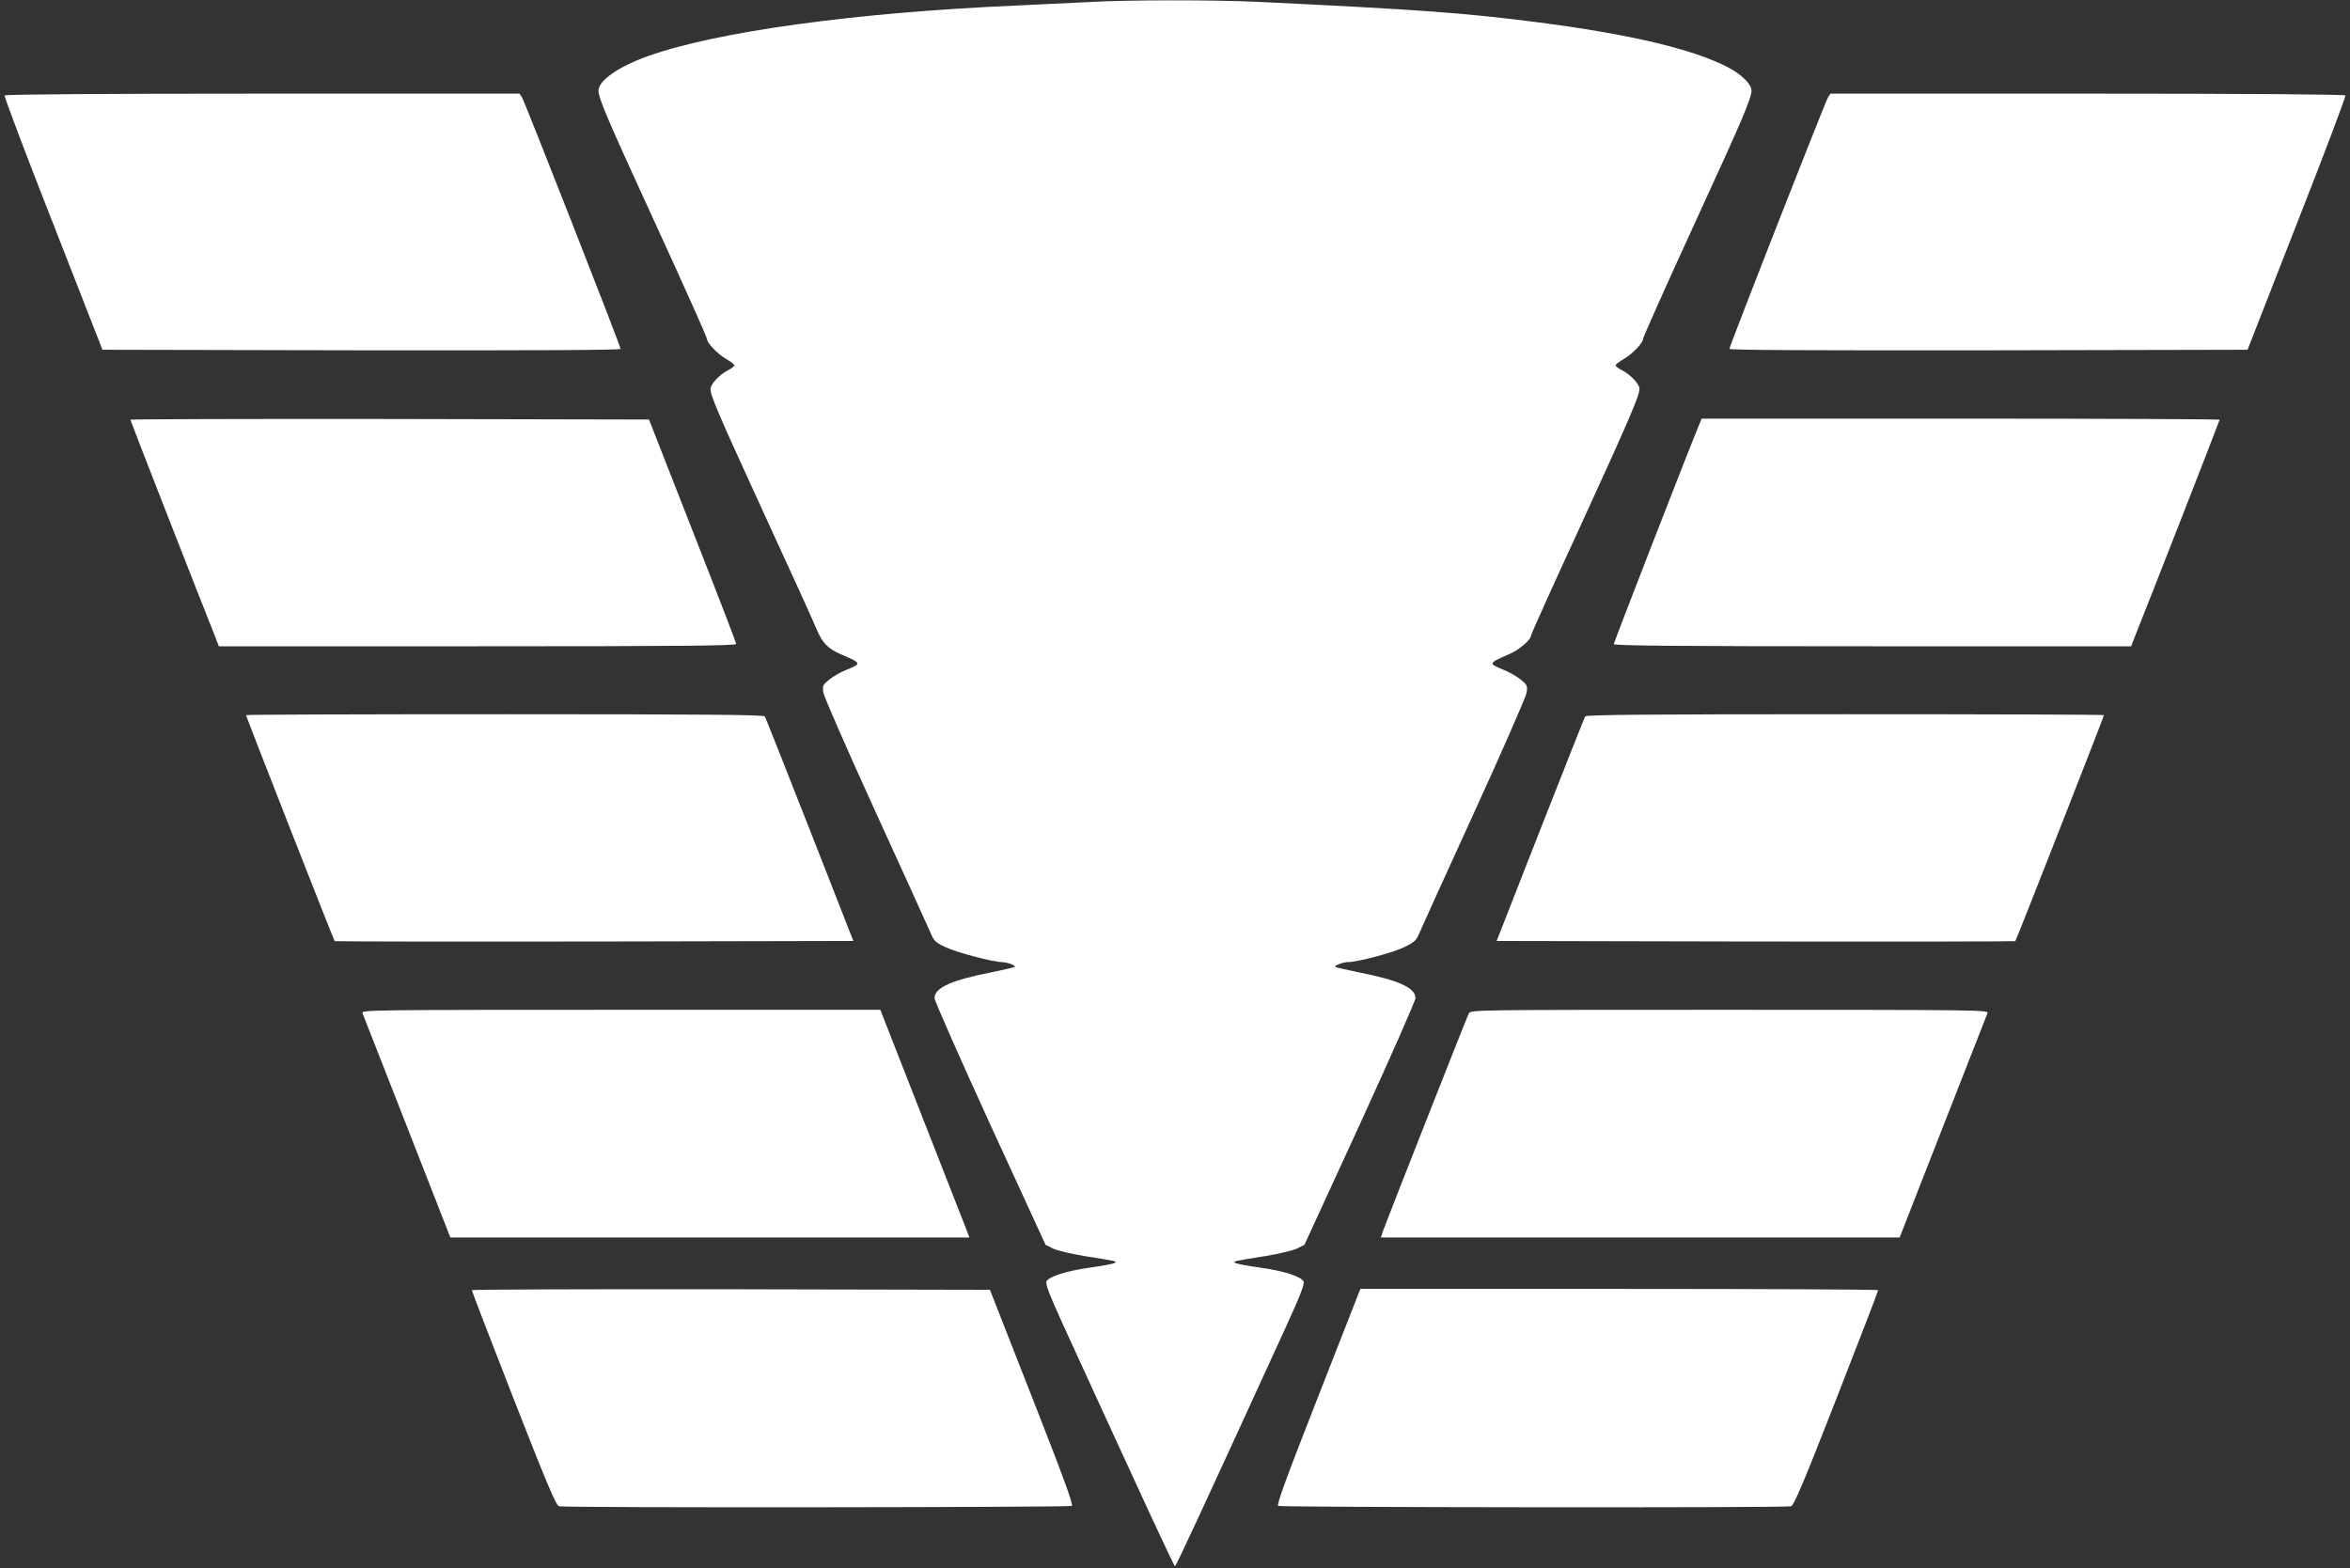
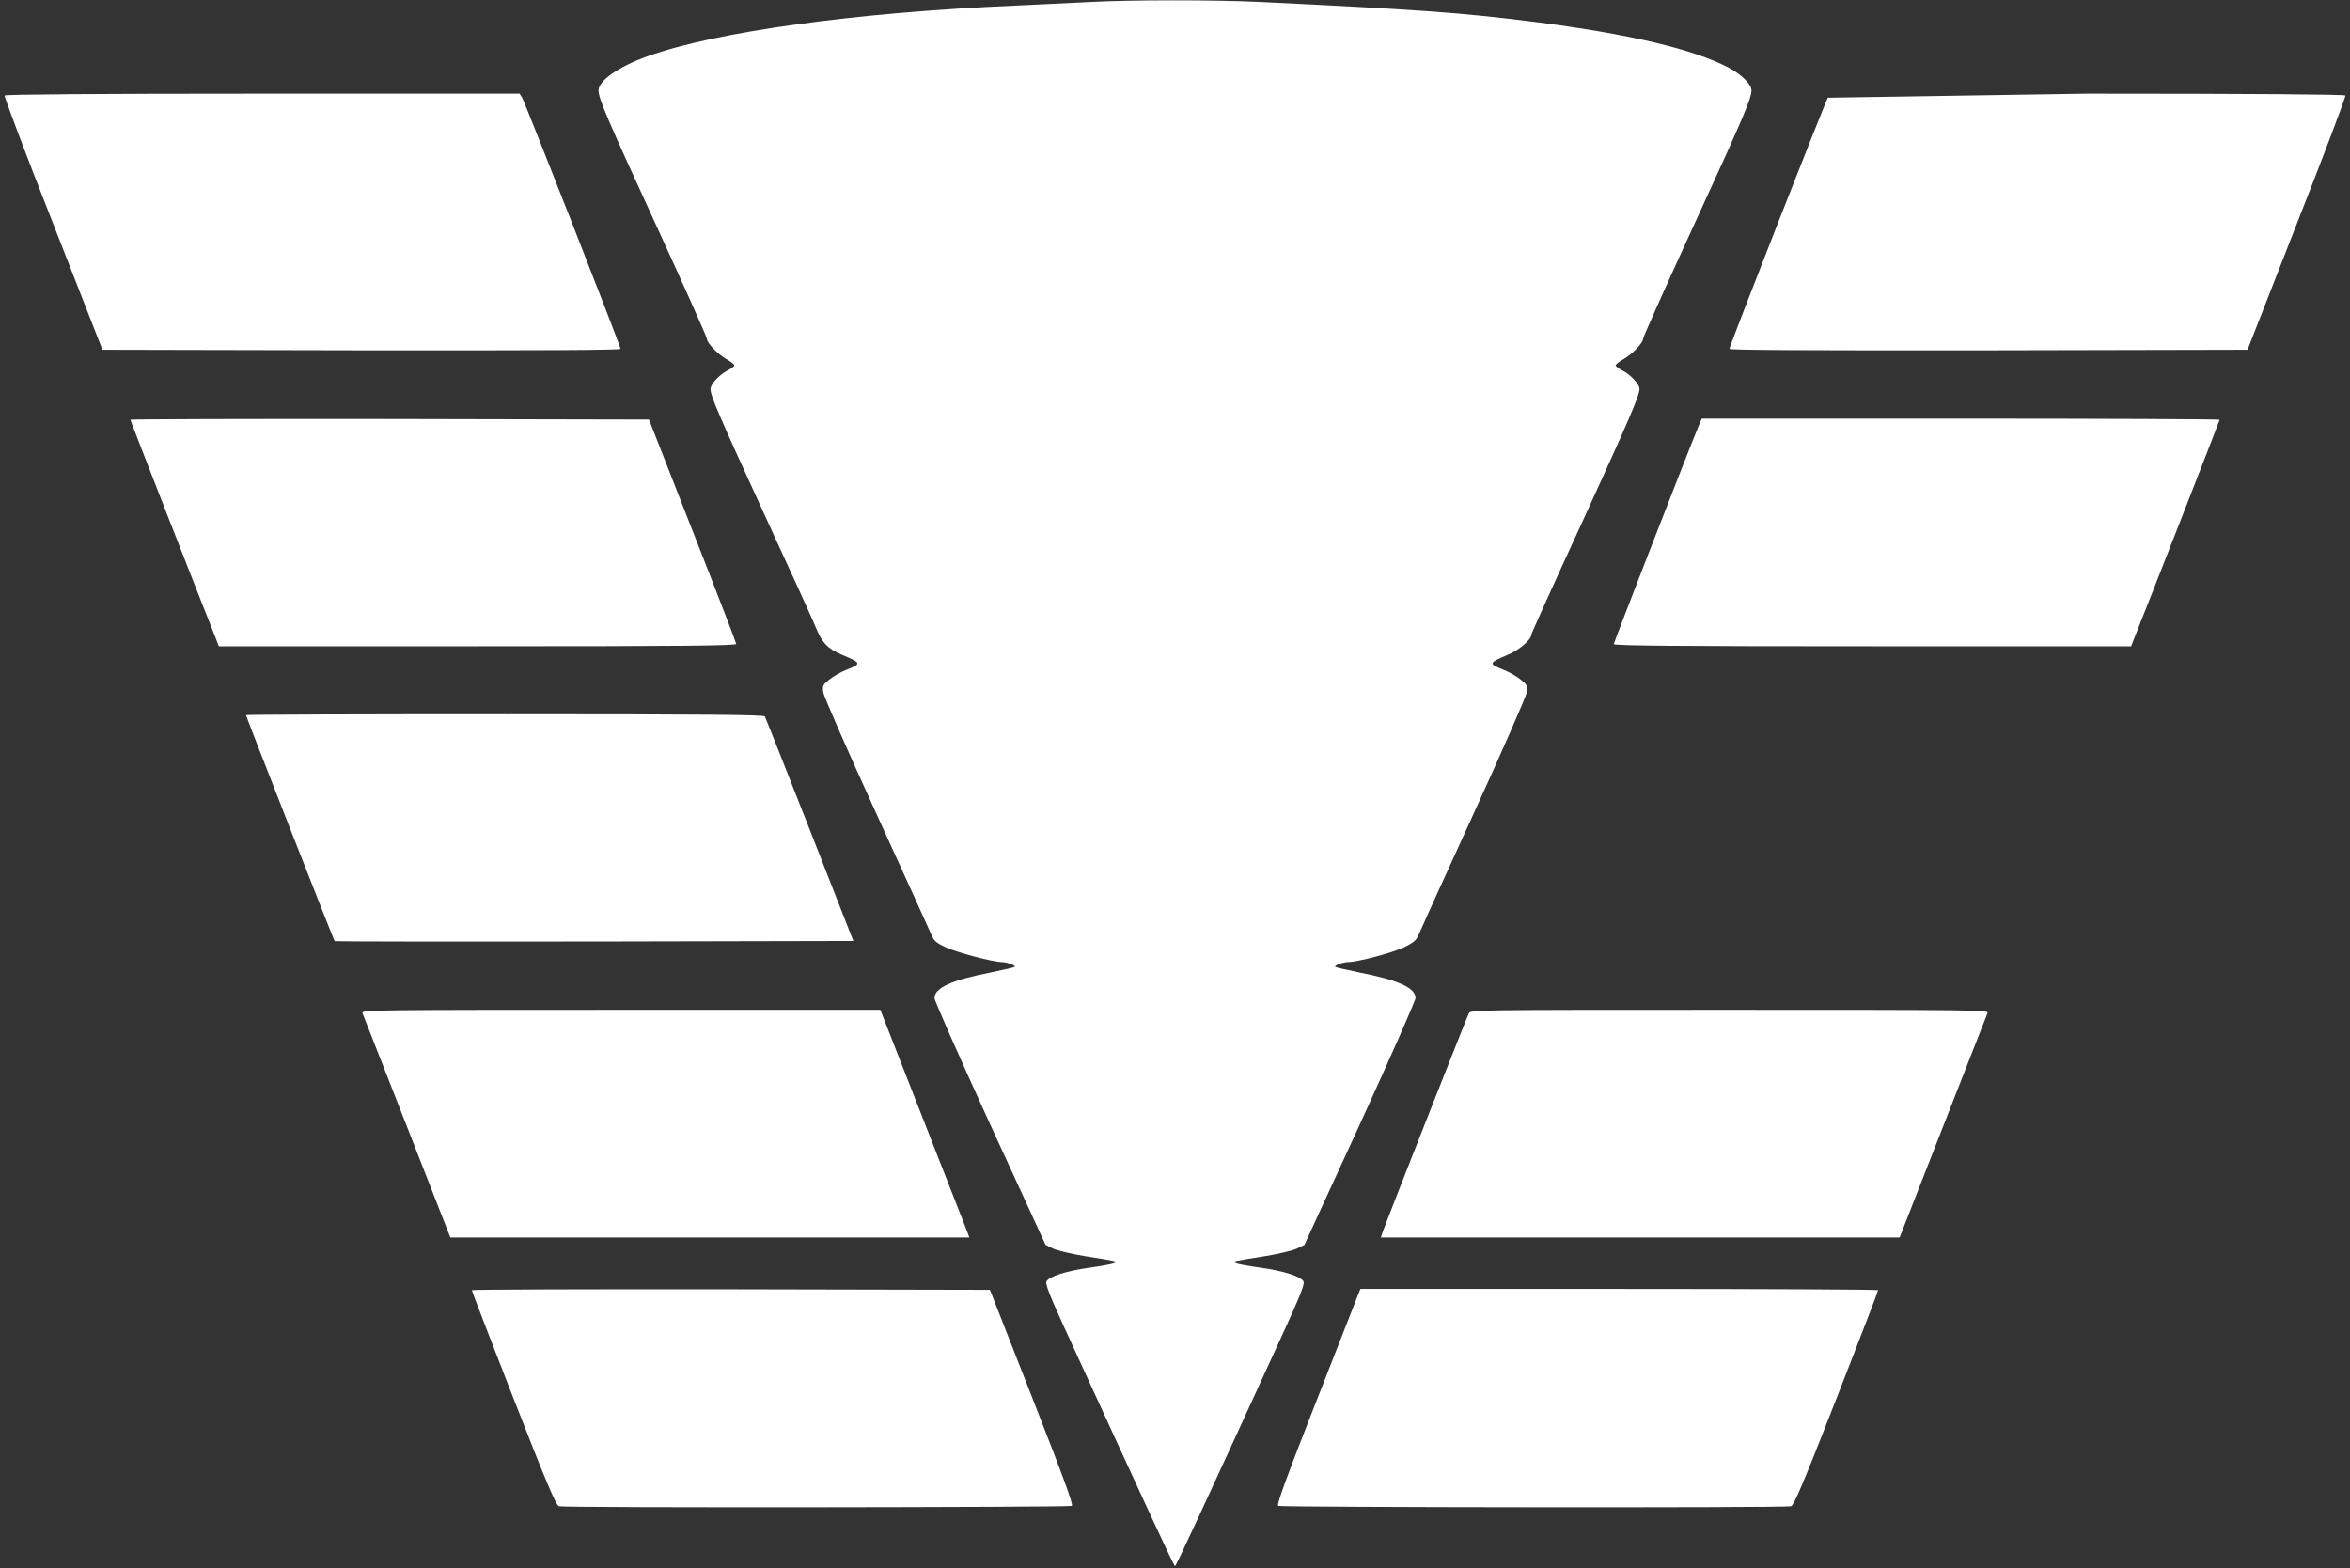
<svg xmlns="http://www.w3.org/2000/svg" version="1.0" width="1280pt" height="854pt" viewBox="0 0 1280 854" preserveAspectRatio="xMidYMid meet">
  <rect x="0" y="0" width="1280" height="854" fill="#333333" stroke="none" />
  <g transform="translate(0,854) scale(0.1,-0.1)" fill="#ffffff" stroke="none">
    <path d="M5935 8529 c-77 -4 -255 -12 -395 -19 -882 -38 -1636 -142 -2012 -276 -159 -57 -268 -133 -268 -187 1 -45 43 -144 314 -734 152 -331 276 -609 276 -617 0 -23 56 -82 105 -111 25 -14 45 -30 45 -35 0 -5 -17 -18 -39 -29 -44 -23 -91 -74 -91 -100 0 -37 45 -141 295 -686 142 -308 269 -587 282 -620 32 -77 61 -107 136 -140 110 -46 111 -50 28 -83 -32 -12 -74 -37 -95 -54 -35 -29 -37 -33 -31 -72 4 -22 134 -320 290 -661 156 -341 290 -637 299 -658 13 -31 26 -43 79 -67 60 -28 256 -80 304 -80 27 0 78 -19 70 -26 -3 -3 -60 -16 -128 -30 -215 -42 -309 -84 -309 -140 0 -14 136 -322 302 -685 l303 -659 40 -20 c23 -11 99 -29 171 -41 178 -28 182 -29 164 -38 -8 -5 -68 -16 -133 -25 -129 -18 -222 -48 -237 -75 -7 -14 15 -70 93 -242 463 -1011 601 -1309 607 -1309 6 0 144 298 607 1309 78 172 100 228 93 242 -15 27 -108 57 -237 75 -65 9 -125 20 -133 25 -18 9 -14 10 164 38 72 12 148 30 171 41 l40 20 303 659 c166 363 302 671 302 685 0 56 -94 98 -309 140 -68 14 -125 27 -128 30 -8 7 43 26 70 26 51 0 247 52 305 81 52 25 67 38 79 68 8 20 142 315 298 656 156 341 286 639 290 661 6 39 4 43 -31 72 -21 17 -63 42 -95 54 -83 34 -83 36 29 84 58 25 122 80 122 105 0 6 122 277 272 602 260 568 318 702 318 739 0 25 -47 76 -91 99 -22 11 -39 24 -39 29 0 5 20 21 45 35 49 29 105 88 105 111 0 8 124 286 276 617 271 590 313 689 314 734 0 34 -53 87 -127 126 -193 100 -535 181 -1048 247 -394 50 -623 67 -1515 110 -240 11 -701 11 -915 -1z" />
    <path d="M25 8020 c-3 -5 115 -319 264 -697 l269 -688 1411 -3 c984 -1 1411 1 1411 8 0 16 -520 1341 -536 1368 l-14 22 -1400 0 c-889 0 -1401 -4 -1405 -10z" />
-     <path d="M9956 8008 c-16 -27 -536 -1352 -536 -1368 0 -7 427 -9 1411 -8 l1411 3 269 688 c149 378 267 692 264 697 -4 6 -516 10 -1405 10 l-1400 0 -14 -22z" />
+     <path d="M9956 8008 c-16 -27 -536 -1352 -536 -1368 0 -7 427 -9 1411 -8 l1411 3 269 688 c149 378 267 692 264 697 -4 6 -516 10 -1405 10 z" />
    <path d="M710 6254 c0 -5 391 -1005 466 -1192 l16 -42 1409 0 c1121 0 1409 3 1409 13 0 6 -107 284 -238 617 l-237 605 -1413 3 c-776 1 -1412 -1 -1412 -4z" />
    <path d="M9255 6227 c-53 -126 -465 -1186 -465 -1195 0 -9 342 -12 1409 -12 l1409 0 16 42 c75 186 466 1187 466 1192 0 3 -635 6 -1411 6 l-1410 0 -14 -33z" />
    <path d="M1340 4645 c0 -7 478 -1227 483 -1231 2 -2 638 -3 1414 -2 l1411 3 -237 605 c-131 333 -241 611 -245 618 -5 9 -327 12 -1417 12 -775 0 -1409 -2 -1409 -5z" />
-     <path d="M8634 4638 c-4 -7 -114 -285 -245 -618 l-237 -605 1411 -3 c776 -1 1412 0 1414 2 5 4 483 1224 483 1231 0 3 -634 5 -1409 5 -1090 0 -1412 -3 -1417 -12z" />
    <path d="M1974 3023 c4 -10 113 -289 243 -620 l236 -603 1414 0 1413 0 -18 48 c-10 26 -119 305 -243 620 l-224 572 -1413 0 c-1343 0 -1414 -1 -1408 -17z" />
    <path d="M8000 3020 c-10 -19 -436 -1100 -466 -1182 l-13 -38 1413 0 1413 0 236 603 c130 331 239 610 243 620 6 16 -65 17 -1405 17 -1406 0 -1410 0 -1421 -20z" />
    <path d="M2570 1513 c0 -5 102 -270 227 -590 183 -468 232 -583 248 -587 33 -9 2779 -6 2793 2 9 7 -44 152 -217 593 l-229 584 -1411 3 c-776 1 -1411 -1 -1411 -5z" />
    <path d="M7401 1498 c-5 -13 -108 -277 -230 -587 -167 -426 -218 -566 -209 -573 14 -8 2760 -11 2793 -2 16 4 65 119 248 587 125 320 227 585 227 590 0 4 -635 7 -1410 7 l-1410 0 -9 -22z" />
  </g>
</svg>